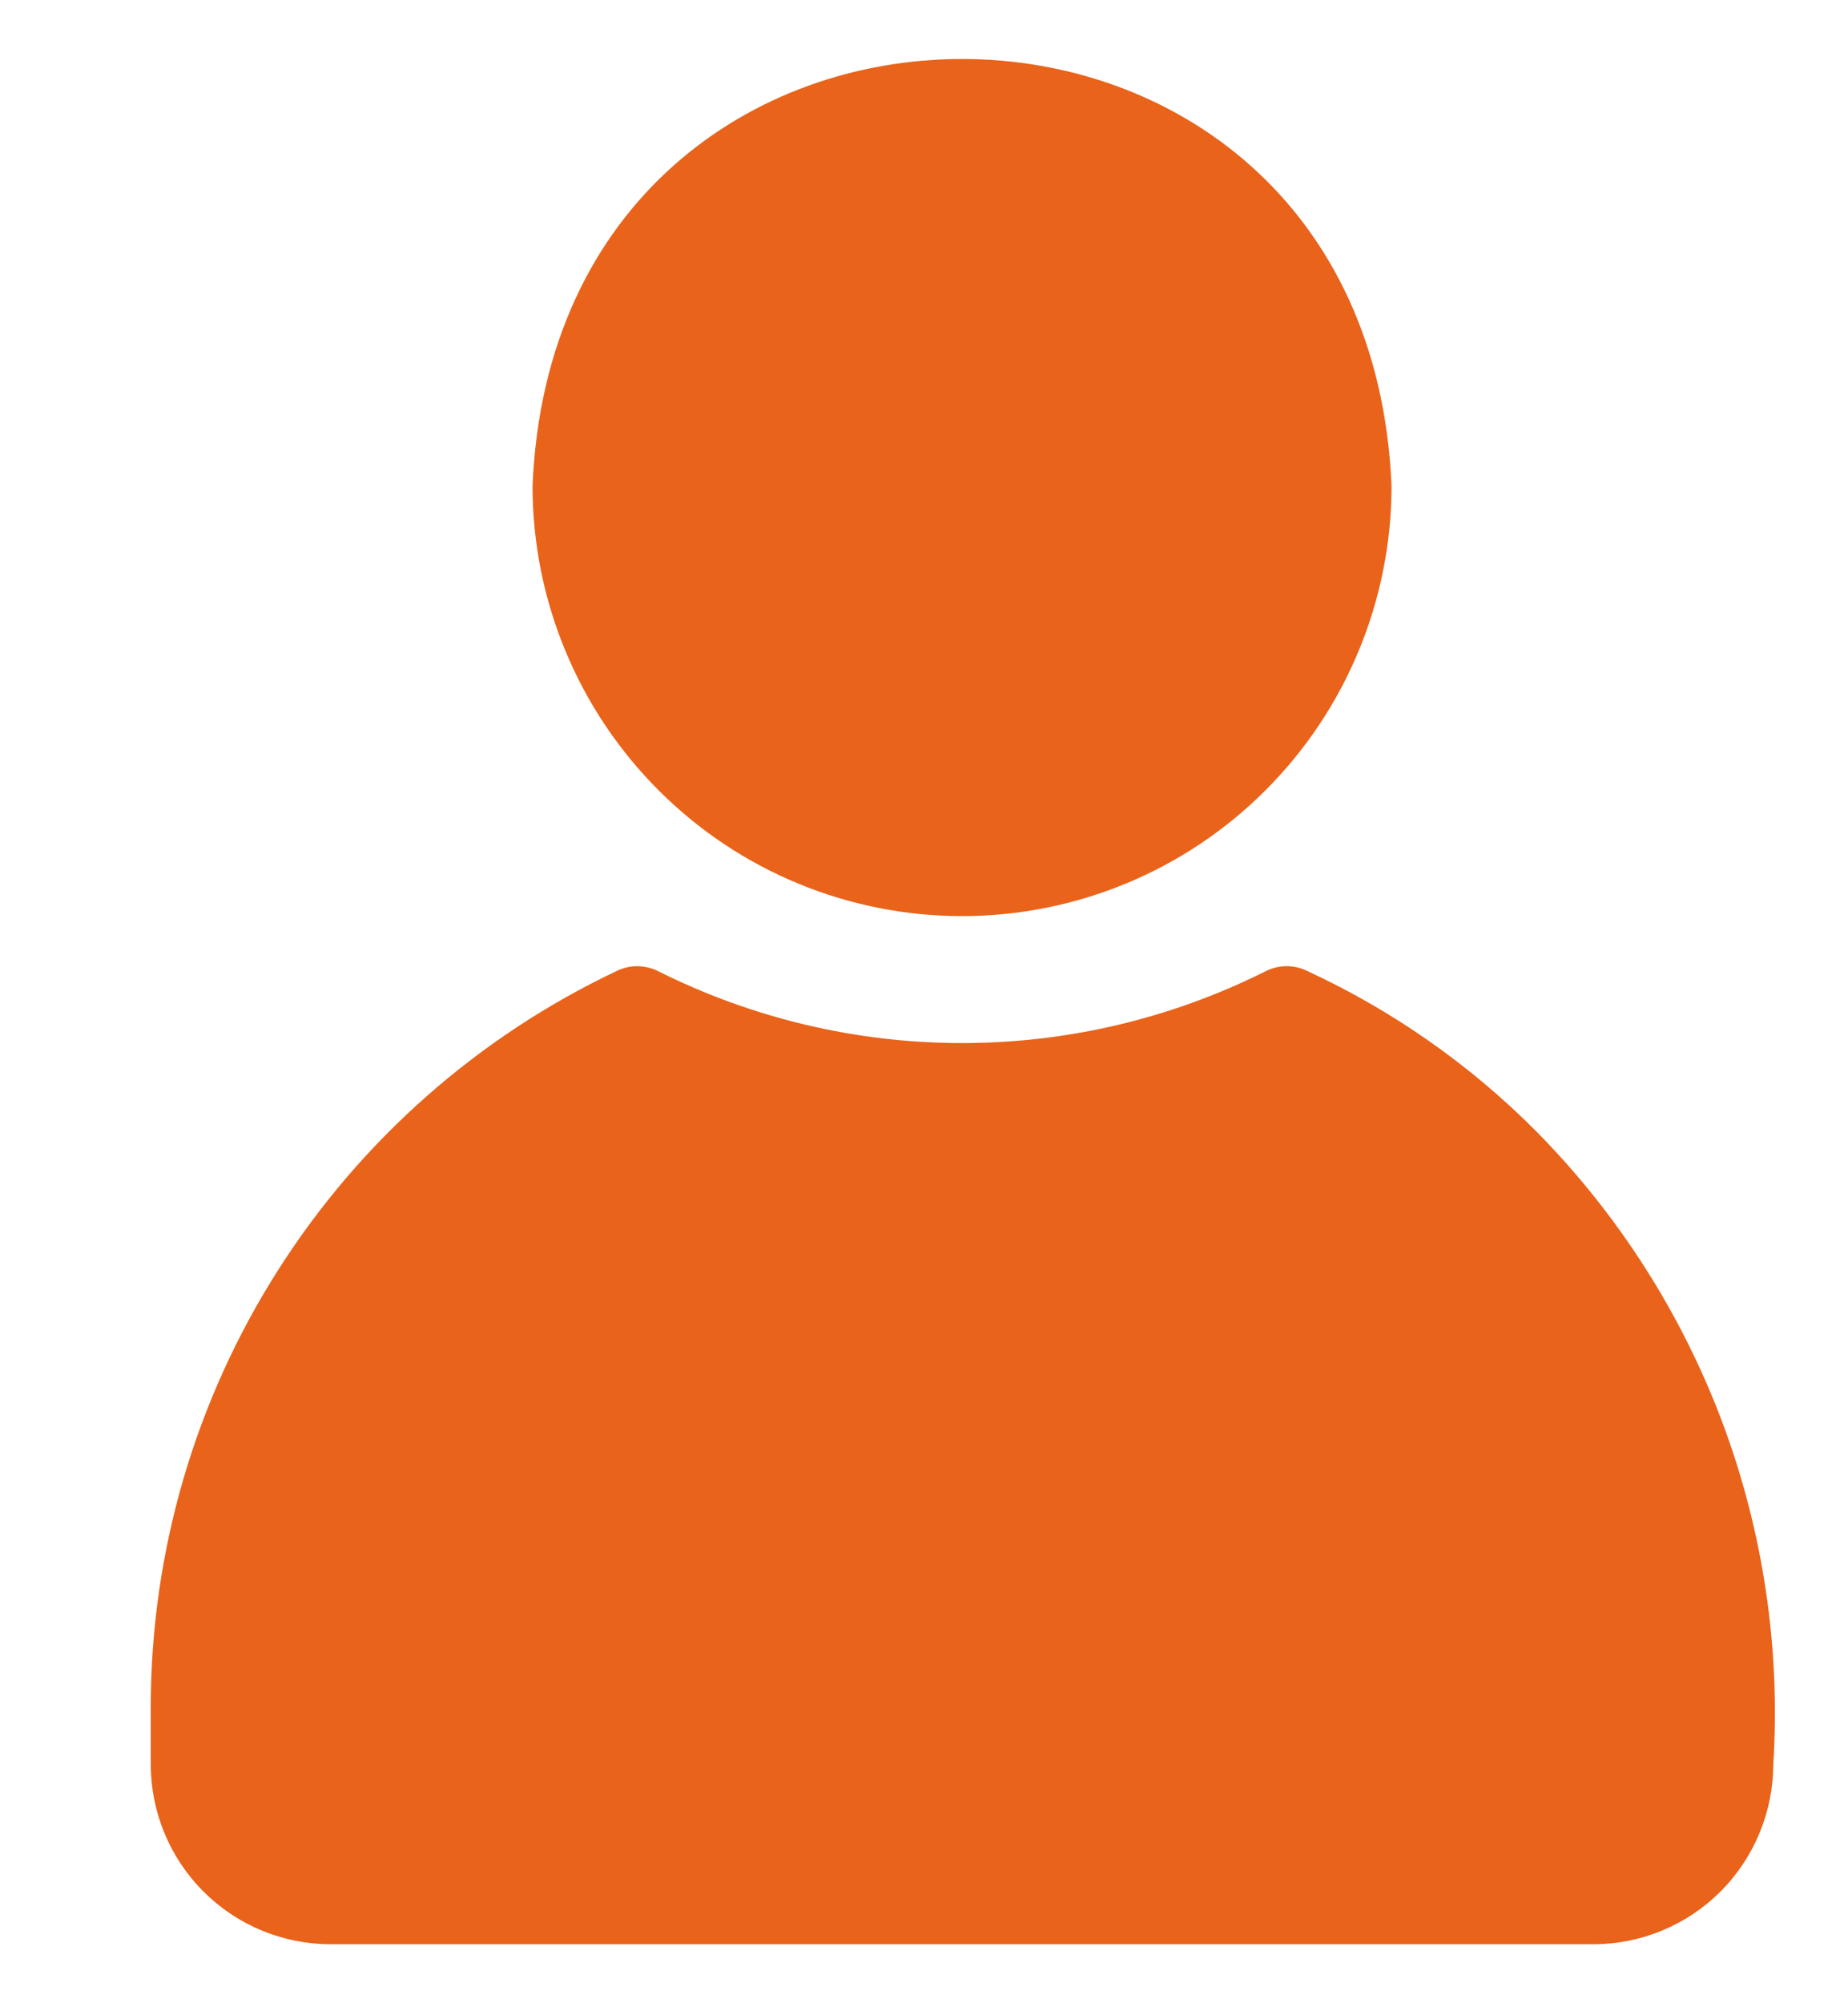
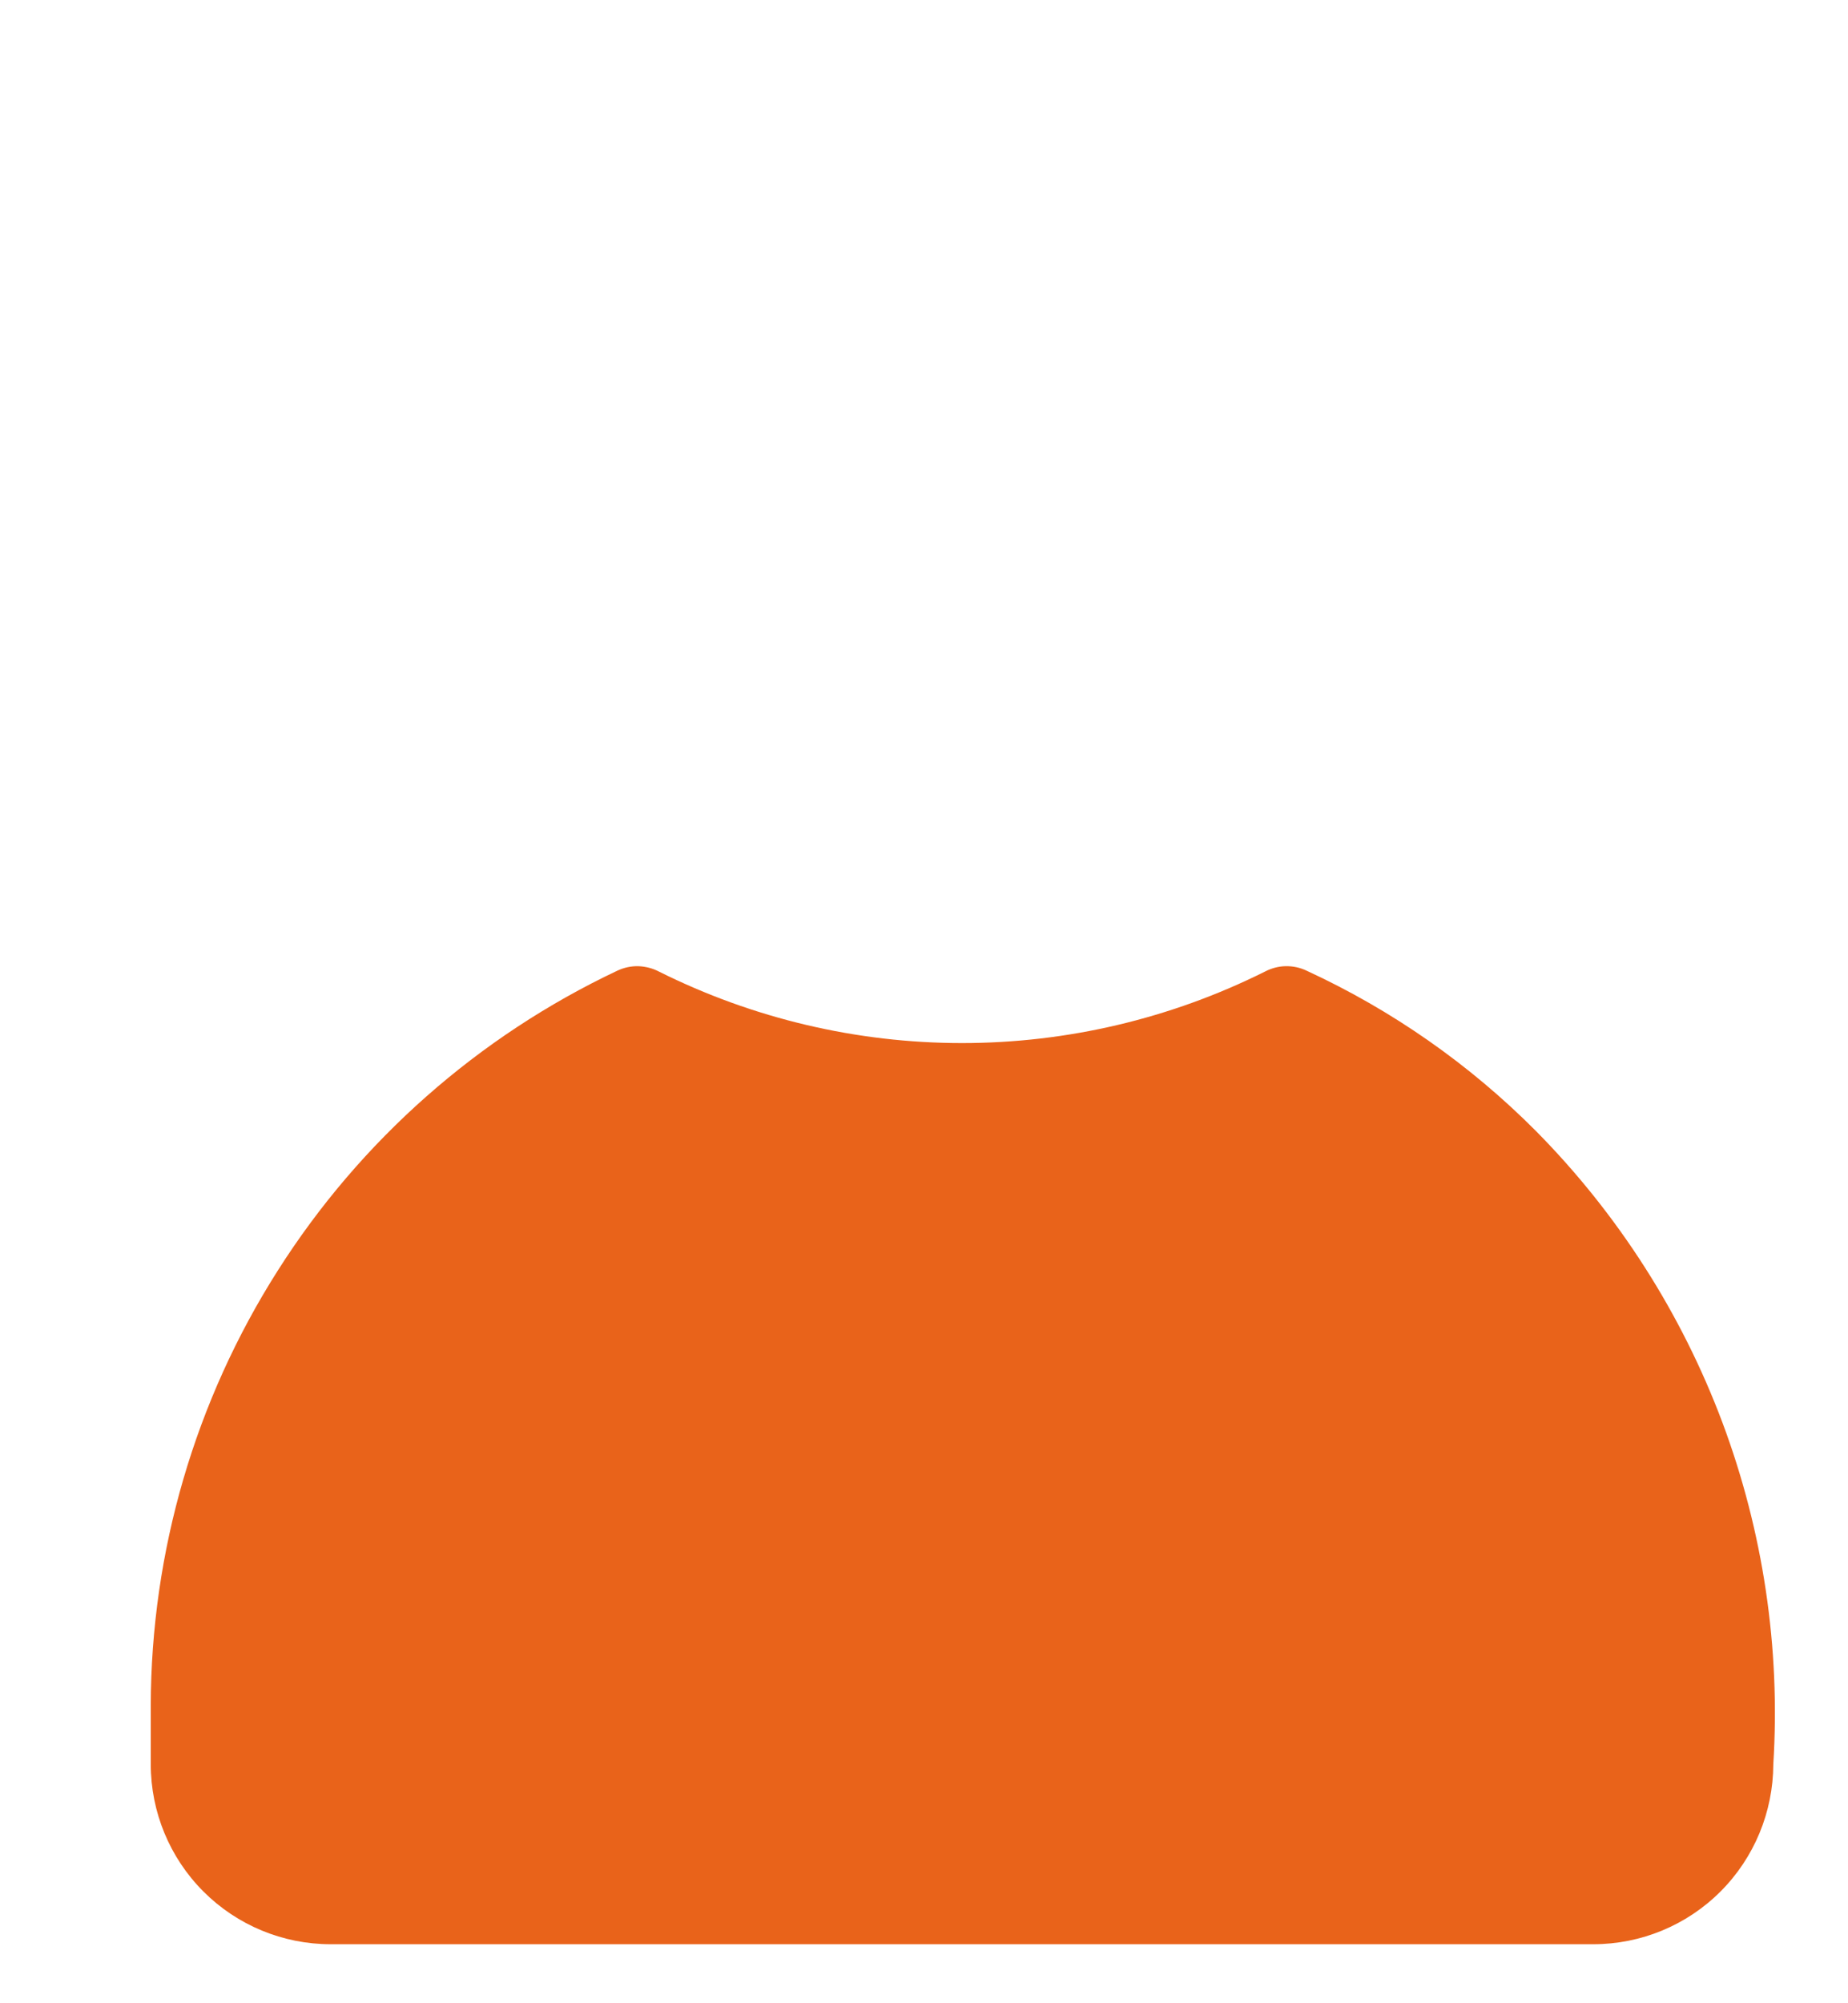
<svg xmlns="http://www.w3.org/2000/svg" width="12" height="13" viewBox="0 0 12 13" fill="none">
-   <path d="M6.247 5.945C6.986 5.945 7.696 5.651 8.218 5.128C8.741 4.605 9.035 3.896 9.036 3.156C8.884 -0.542 3.609 -0.541 3.458 3.156C3.459 3.896 3.753 4.605 4.276 5.128C4.798 5.651 5.507 5.945 6.247 5.945Z" fill="#E9631A" />
  <path d="M9.974 7.34C9.543 6.907 9.039 6.555 8.484 6.299C8.442 6.279 8.395 6.269 8.348 6.27C8.302 6.271 8.256 6.283 8.214 6.305C7.603 6.61 6.93 6.769 6.247 6.769C5.564 6.769 4.89 6.61 4.279 6.305C4.237 6.283 4.191 6.272 4.145 6.27C4.098 6.269 4.052 6.279 4.009 6.299C3.105 6.726 2.34 7.401 1.804 8.245C1.267 9.089 0.981 10.068 0.979 11.068V11.449C0.979 11.759 1.102 12.056 1.321 12.275C1.54 12.494 1.837 12.617 2.147 12.617H10.346C10.656 12.617 10.953 12.494 11.172 12.275C11.391 12.056 11.514 11.759 11.515 11.449C11.562 10.694 11.449 9.938 11.184 9.23C10.918 8.522 10.506 7.878 9.974 7.34Z" fill="#E9631A" />
</svg>